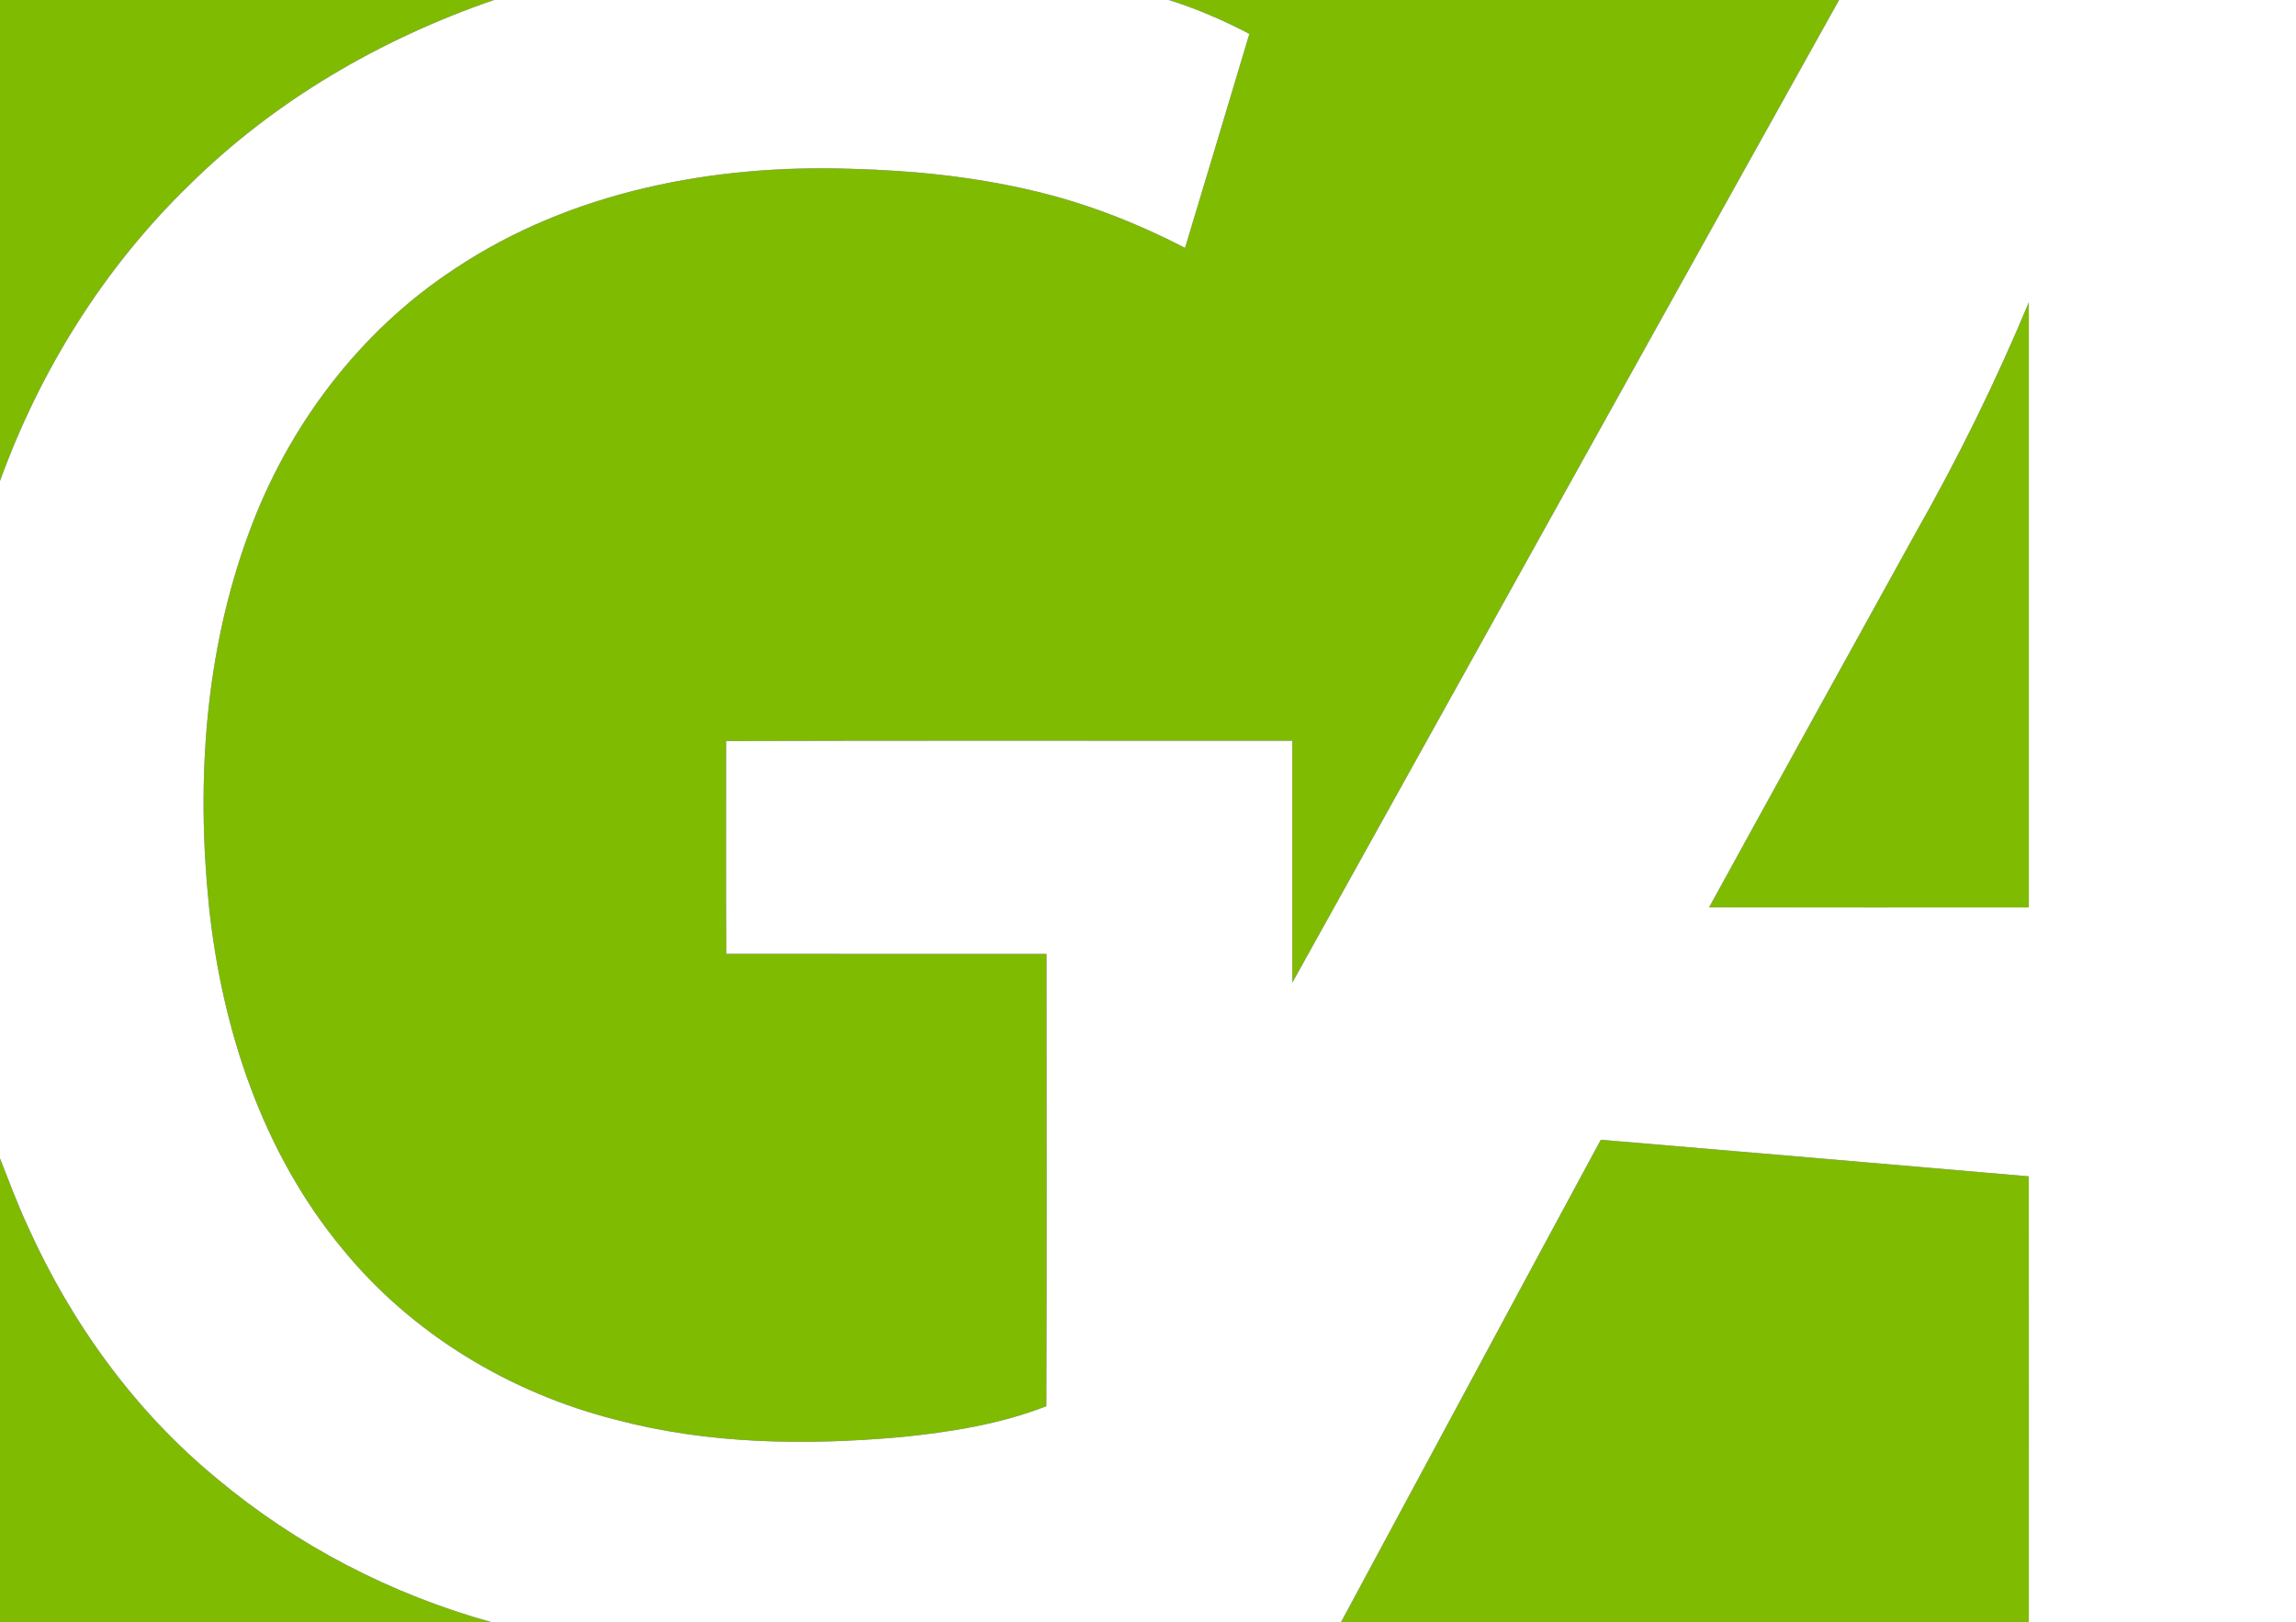
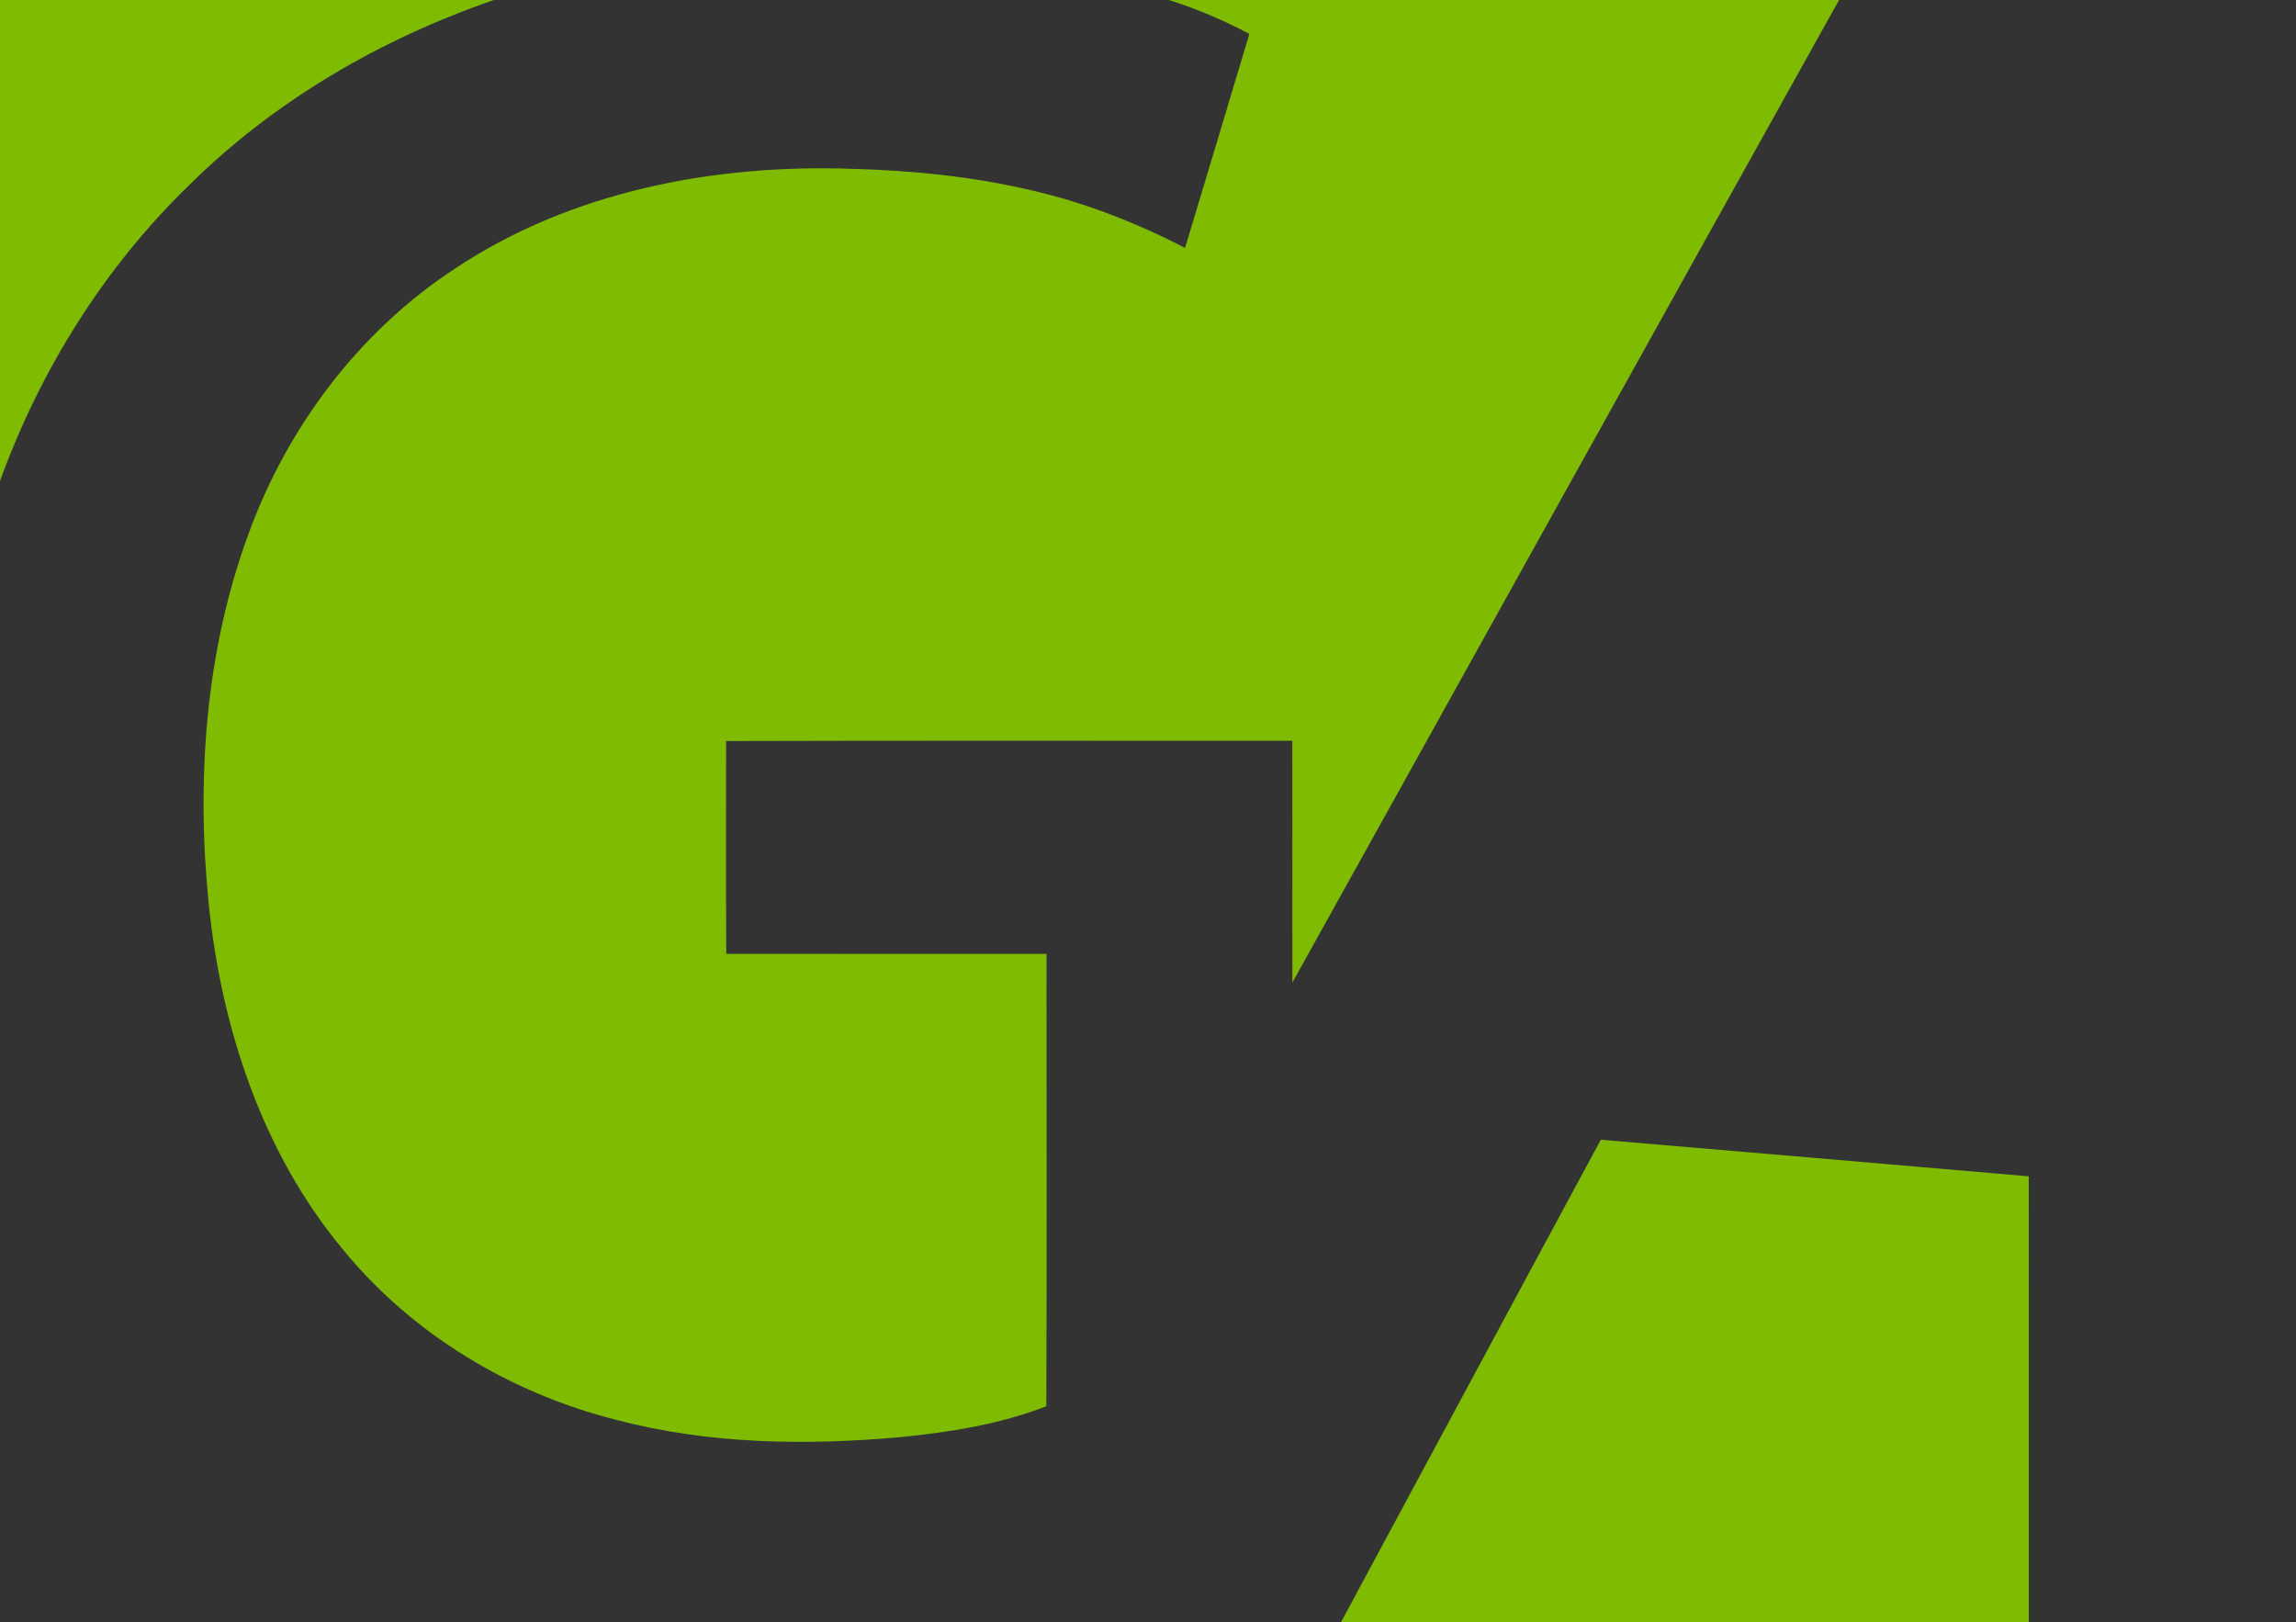
<svg xmlns="http://www.w3.org/2000/svg" width="668pt" height="472pt" viewBox="0 0 668 472" version="1.1">
  <rect x="0" y="0" width="668" height="472" fill="#333333" stroke="none" />
  <g id="#7fbb01ff">
    <path fill="#7fbb01" opacity="1.00" d=" M 0.00 0.00 L 143.72 0.00 C 110.75 11.34 79.81 29.31 54.97 53.92 C 30.32 77.84 11.68 107.69 0.00 139.93 L 0.00 0.00 Z" />
    <path fill="#7fbb01" opacity="1.00" d=" M 340.07 0.00 L 535.06 0.00 C 481.93 95.22 429.00 190.55 376.00 285.85 C 376.00 262.40 376.01 238.96 375.99 215.51 C 321.08 215.54 266.17 215.41 211.25 215.58 C 211.27 236.21 211.17 256.85 211.30 277.49 C 242.36 277.54 273.41 277.49 304.47 277.51 C 304.48 321.37 304.58 365.24 304.42 409.10 C 290.91 414.36 276.49 416.64 262.13 418.08 C 234.43 420.56 206.11 420.19 179.08 413.01 C 148.34 405.22 119.79 388.05 99.67 363.39 C 76.38 335.35 64.54 299.37 60.78 263.50 C 57.07 227.16 59.64 189.60 72.37 155.13 C 83.70 124.13 104.52 96.41 132.23 78.24 C 166.09 55.63 207.82 47.70 248.01 49.12 C 265.60 49.59 283.21 51.38 300.35 55.43 C 315.82 59.01 330.69 64.84 344.78 72.12 C 351.01 51.36 357.30 30.63 363.49 9.86 C 355.98 5.93 348.17 2.54 340.07 0.00 Z" />
-     <path fill="#7fbb01" opacity="1.00" d=" M 557.33 155.04 C 569.65 133.36 580.68 110.97 590.26 87.95 C 590.26 146.63 590.26 205.31 590.26 263.99 C 559.26 263.99 528.26 264.04 497.25 263.96 C 517.20 227.61 537.28 191.33 557.33 155.04 Z" />
    <path fill="#7fbb01" opacity="1.00" d=" M 465.74 331.58 C 507.24 335.09 548.75 338.62 590.25 342.22 C 590.28 385.48 590.26 428.74 590.26 472.00 L 390.11 472.00 C 415.35 425.21 440.45 378.35 465.74 331.58 Z" />
-     <path fill="#7fbb01" opacity="1.00" d=" M 0.00 337.00 C 2.62 343.65 5.10 350.36 8.12 356.84 C 20.74 384.87 39.20 410.47 63.01 430.06 C 86.33 449.61 113.98 463.92 143.30 472.00 L 0.00 472.00 L 0.00 337.00 Z" />
  </g>
  <g id="#ffffffff">
-     <path fill="#ffffff" opacity="1.00" d=" M 143.72 0.00 L 340.07 0.00 C 348.17 2.54 355.98 5.93 363.49 9.86 C 357.30 30.63 351.01 51.36 344.78 72.12 C 330.69 64.84 315.82 59.01 300.35 55.43 C 283.21 51.38 265.60 49.59 248.01 49.12 C 207.82 47.70 166.09 55.63 132.23 78.24 C 104.52 96.41 83.70 124.13 72.37 155.13 C 59.64 189.60 57.07 227.16 60.78 263.50 C 64.54 299.37 76.38 335.35 99.67 363.39 C 119.79 388.05 148.34 405.22 179.08 413.01 C 206.11 420.19 234.43 420.56 262.13 418.08 C 276.49 416.64 290.91 414.36 304.42 409.10 C 304.58 365.24 304.48 321.37 304.47 277.51 C 273.41 277.49 242.36 277.54 211.30 277.49 C 211.17 256.85 211.27 236.21 211.25 215.58 C 266.17 215.41 321.08 215.54 375.99 215.51 C 376.01 238.96 376.00 262.40 376.00 285.85 C 429.00 190.55 481.93 95.22 535.06 0.00 L 668.00 0.00 L 668.00 472.00 L 590.26 472.00 C 590.26 428.74 590.28 385.48 590.25 342.22 C 548.75 338.62 507.24 335.09 465.74 331.58 C 440.45 378.35 415.35 425.21 390.11 472.00 L 143.30 472.00 C 113.98 463.92 86.33 449.61 63.01 430.06 C 39.20 410.47 20.74 384.87 8.12 356.84 C 5.10 350.36 2.62 343.65 0.00 337.00 L 0.00 139.93 C 11.68 107.69 30.32 77.84 54.97 53.92 C 79.81 29.31 110.75 11.34 143.72 0.00 M 557.33 155.04 C 537.28 191.33 517.20 227.61 497.25 263.96 C 528.26 264.04 559.26 263.99 590.26 263.99 C 590.26 205.31 590.26 146.63 590.26 87.95 C 580.68 110.97 569.65 133.36 557.33 155.04 Z" />
-   </g>
+     </g>
</svg>